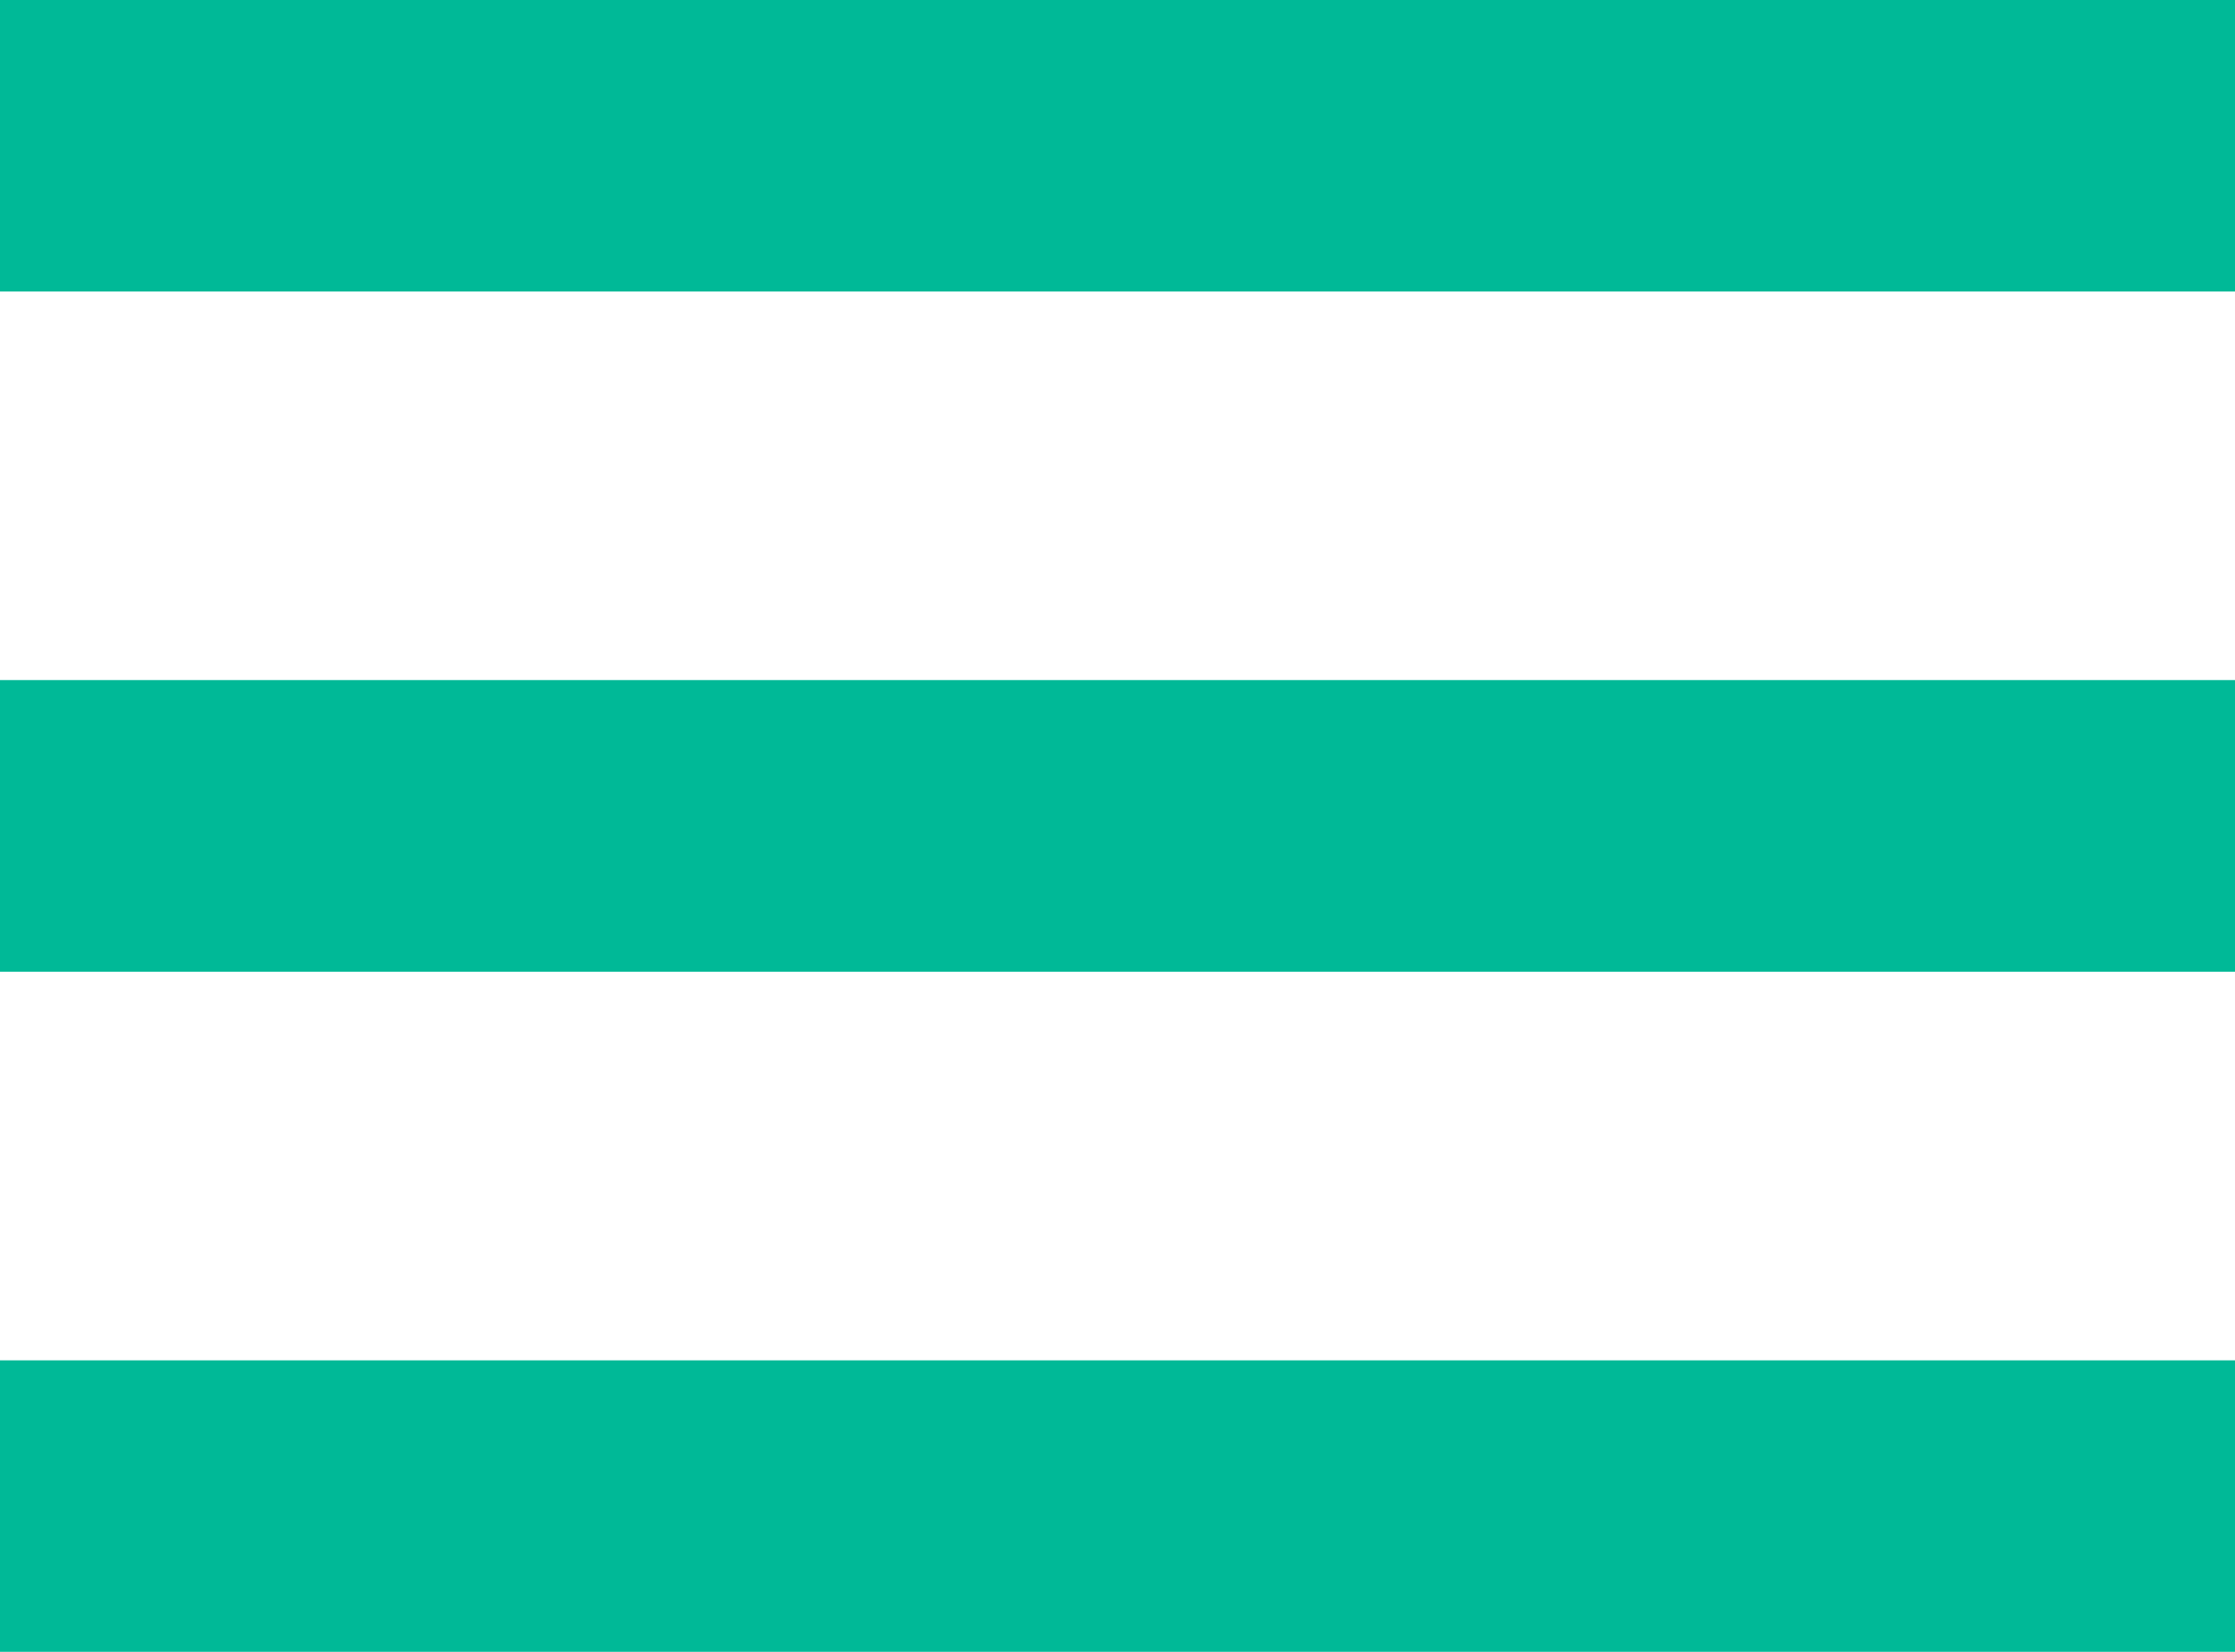
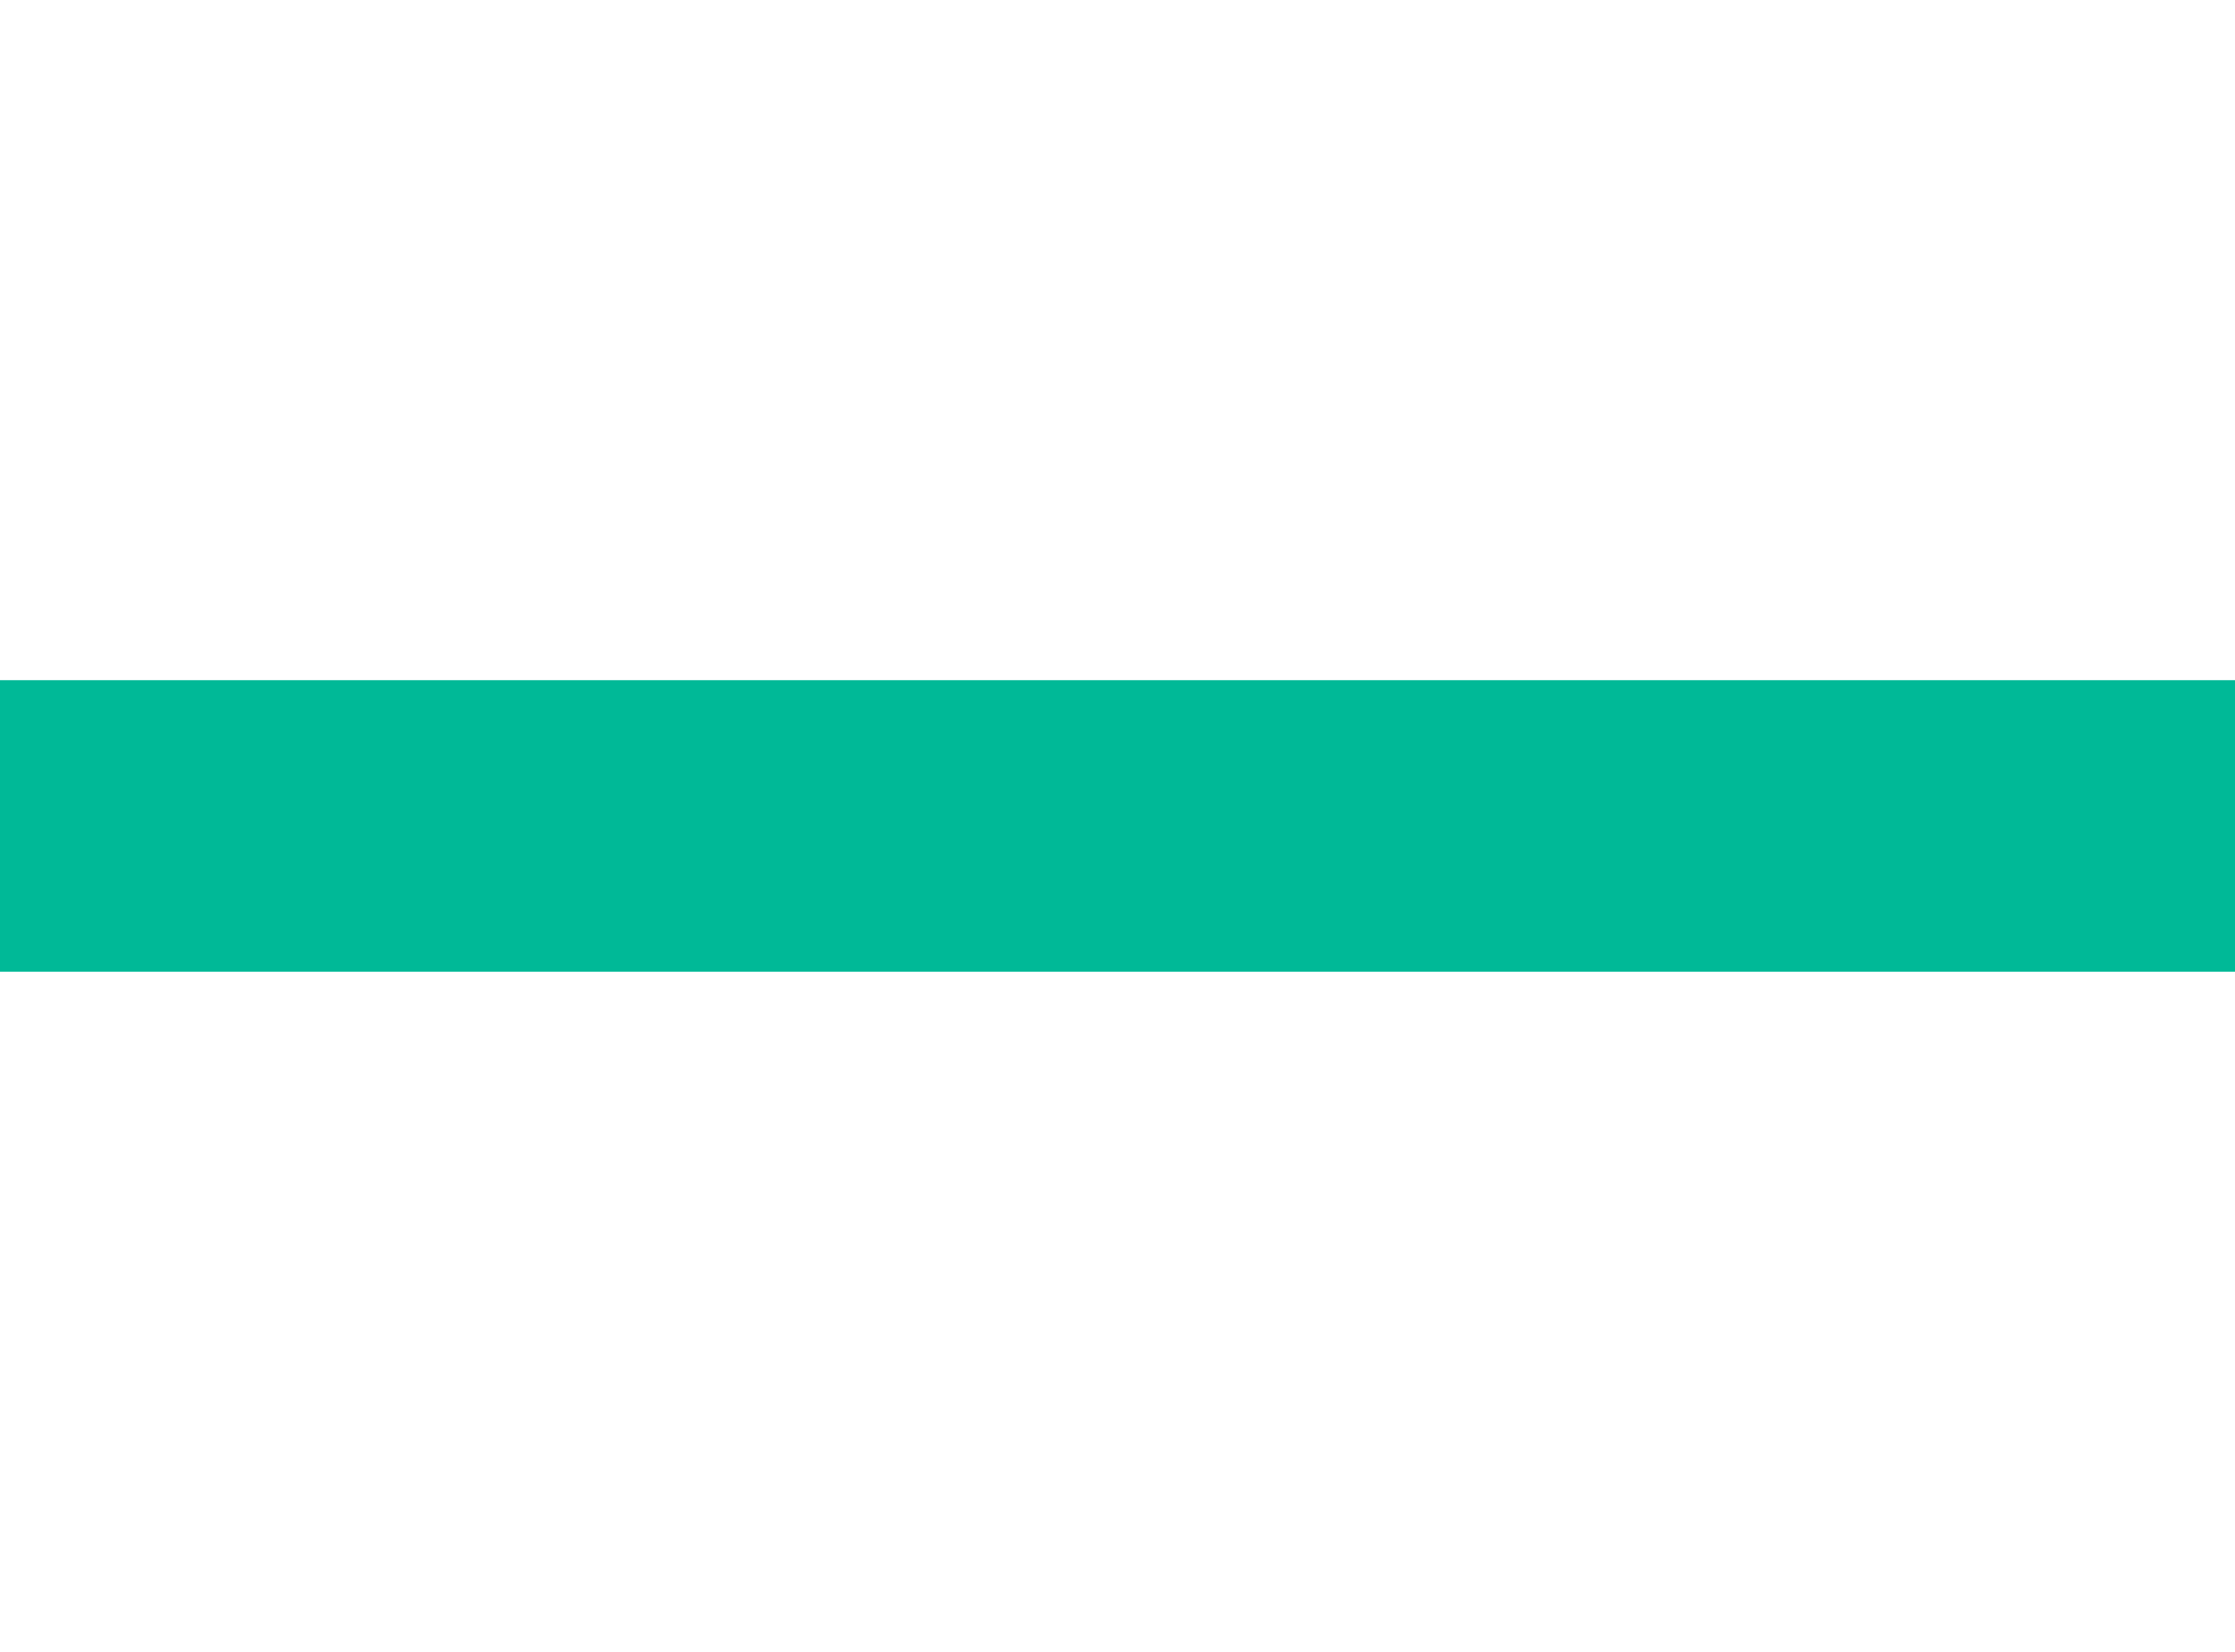
<svg xmlns="http://www.w3.org/2000/svg" width="23" height="17" viewBox="0 0 23 17">
  <g id="burger" transform="translate(18805 13691)">
-     <rect id="Rectangle_1209" data-name="Rectangle 1209" width="23" height="3" transform="translate(-18805 -13691)" fill="#00b997" />
-     <rect id="Rectangle_1210" data-name="Rectangle 1210" width="23" height="3" transform="translate(-18805 -13684)" fill="#00b997" />
-     <rect id="Rectangle_1211" data-name="Rectangle 1211" width="23" height="3" transform="translate(-18805 -13677)" fill="#00b997" />
    <rect id="Rectangle_1271" data-name="Rectangle 1271" width="23" height="3" transform="translate(-18805 -13684)" fill="#00b997" />
  </g>
</svg>